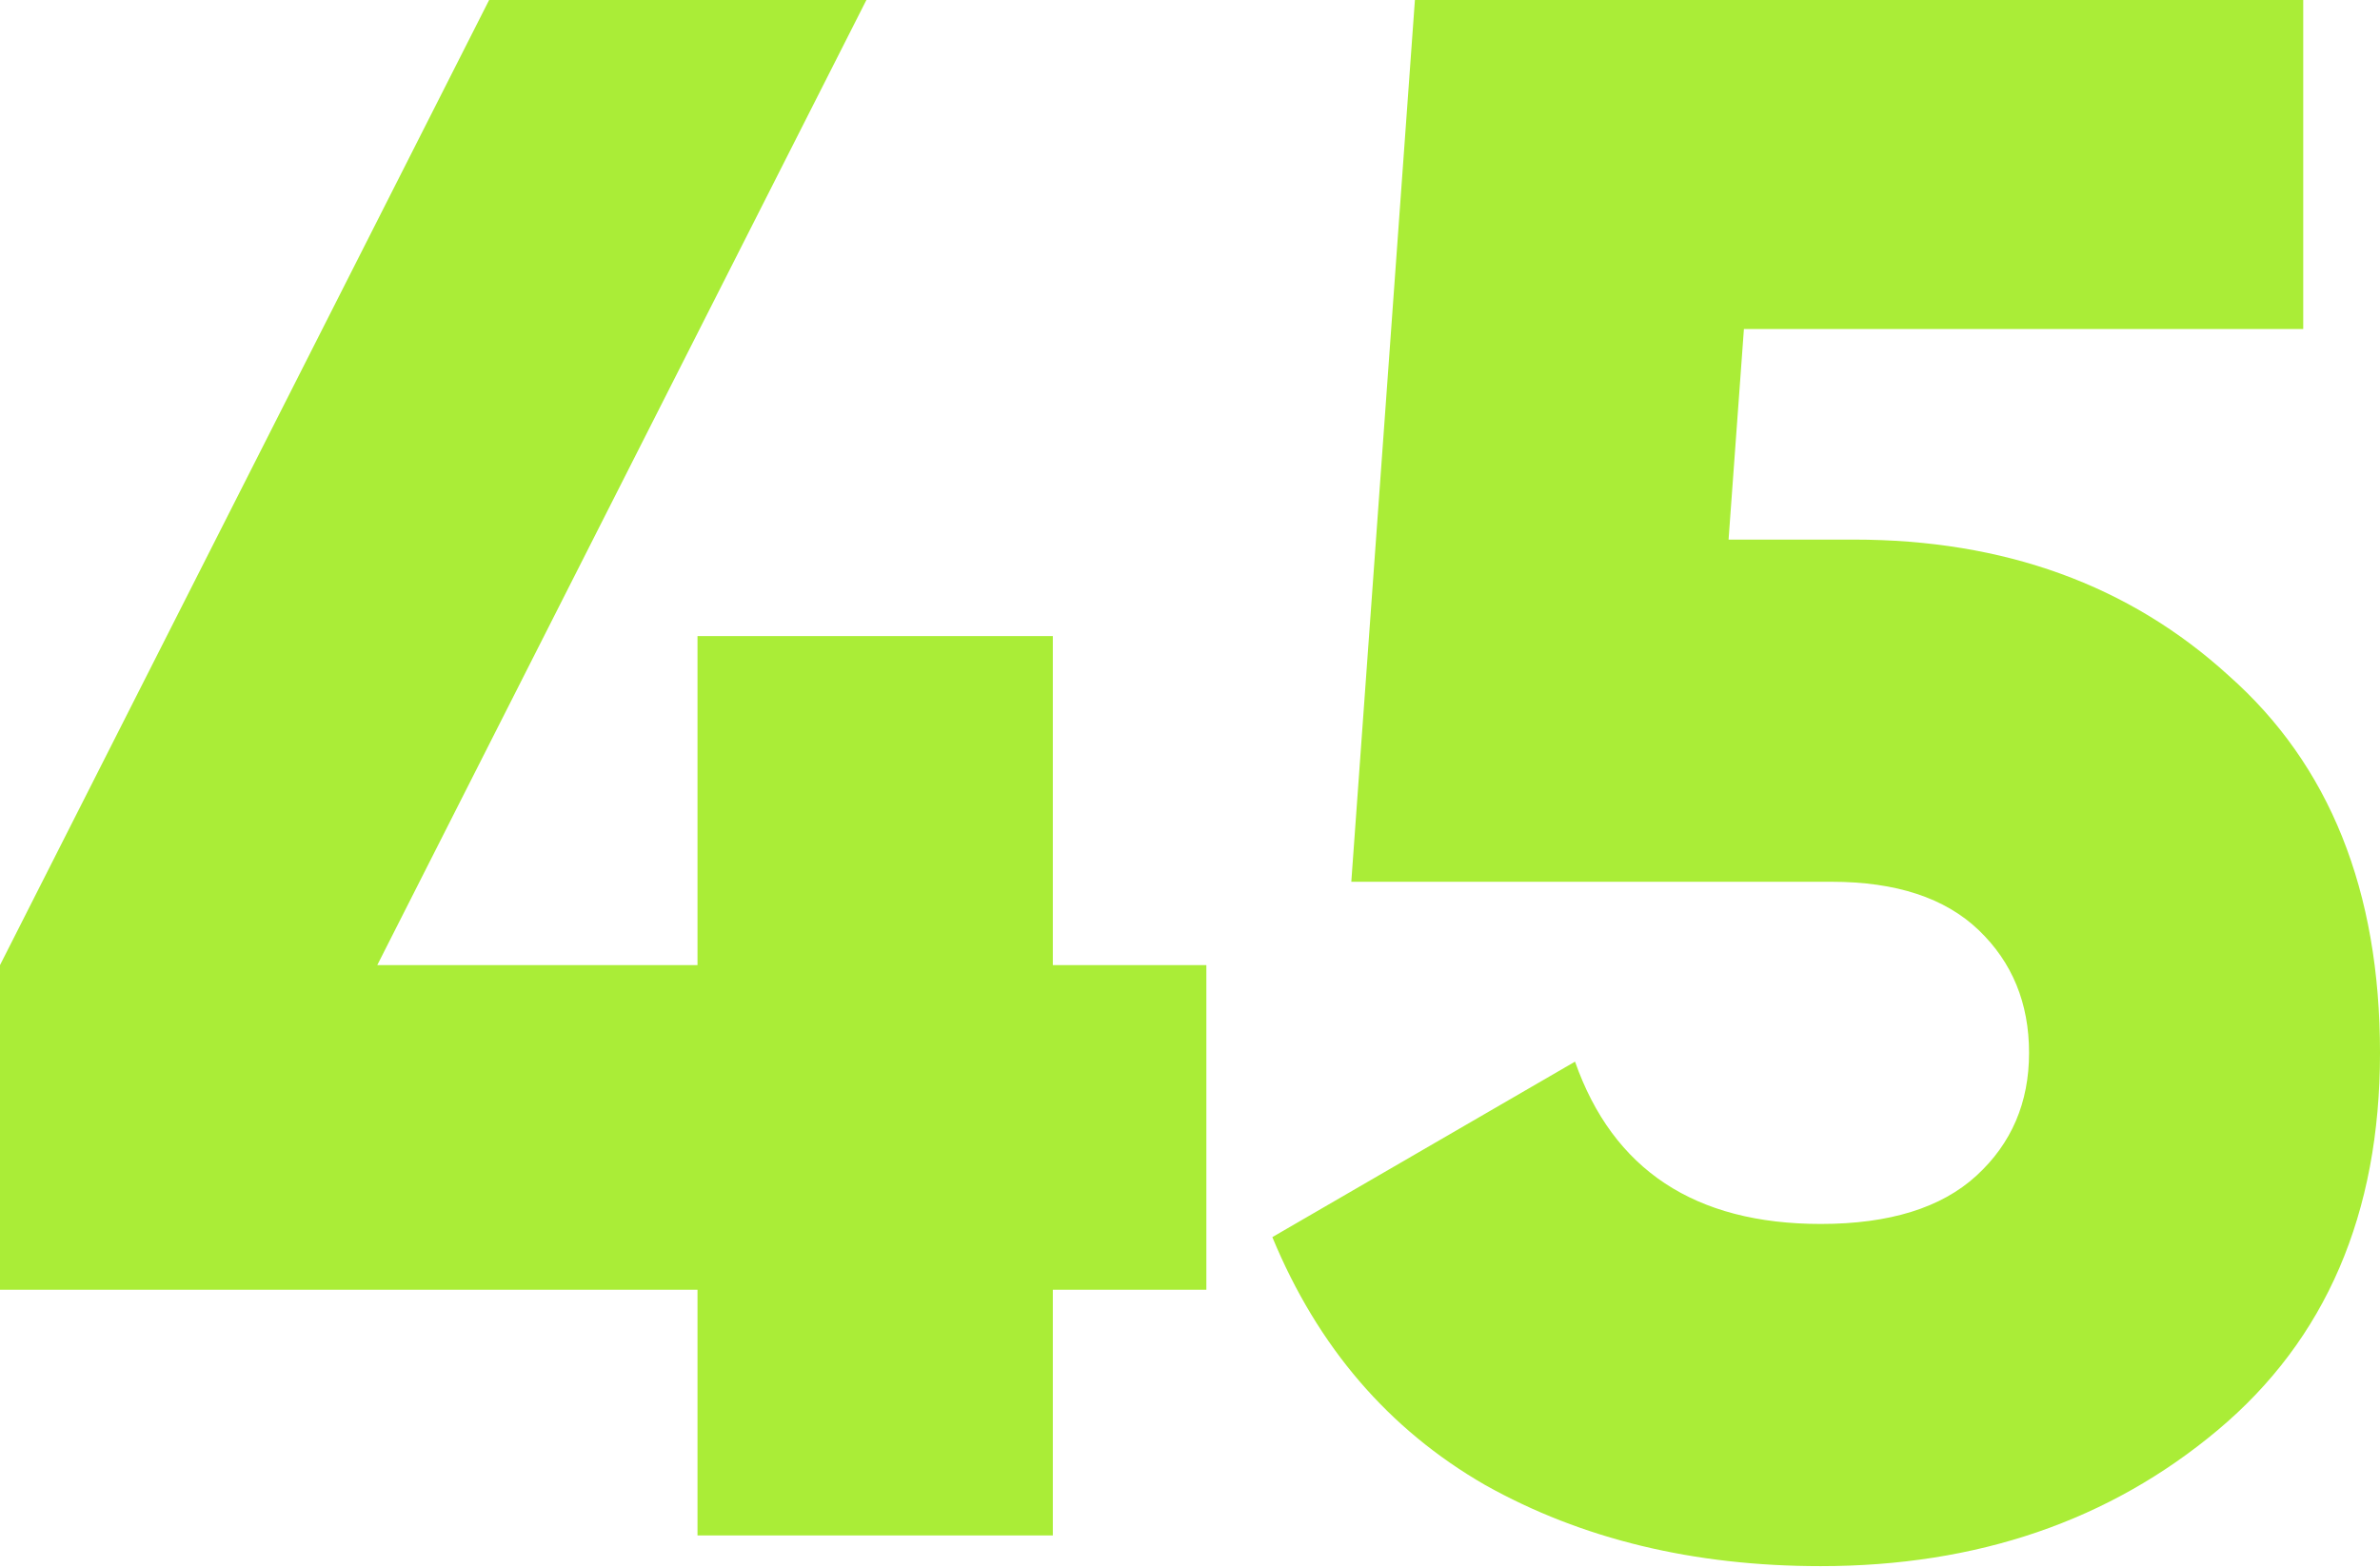
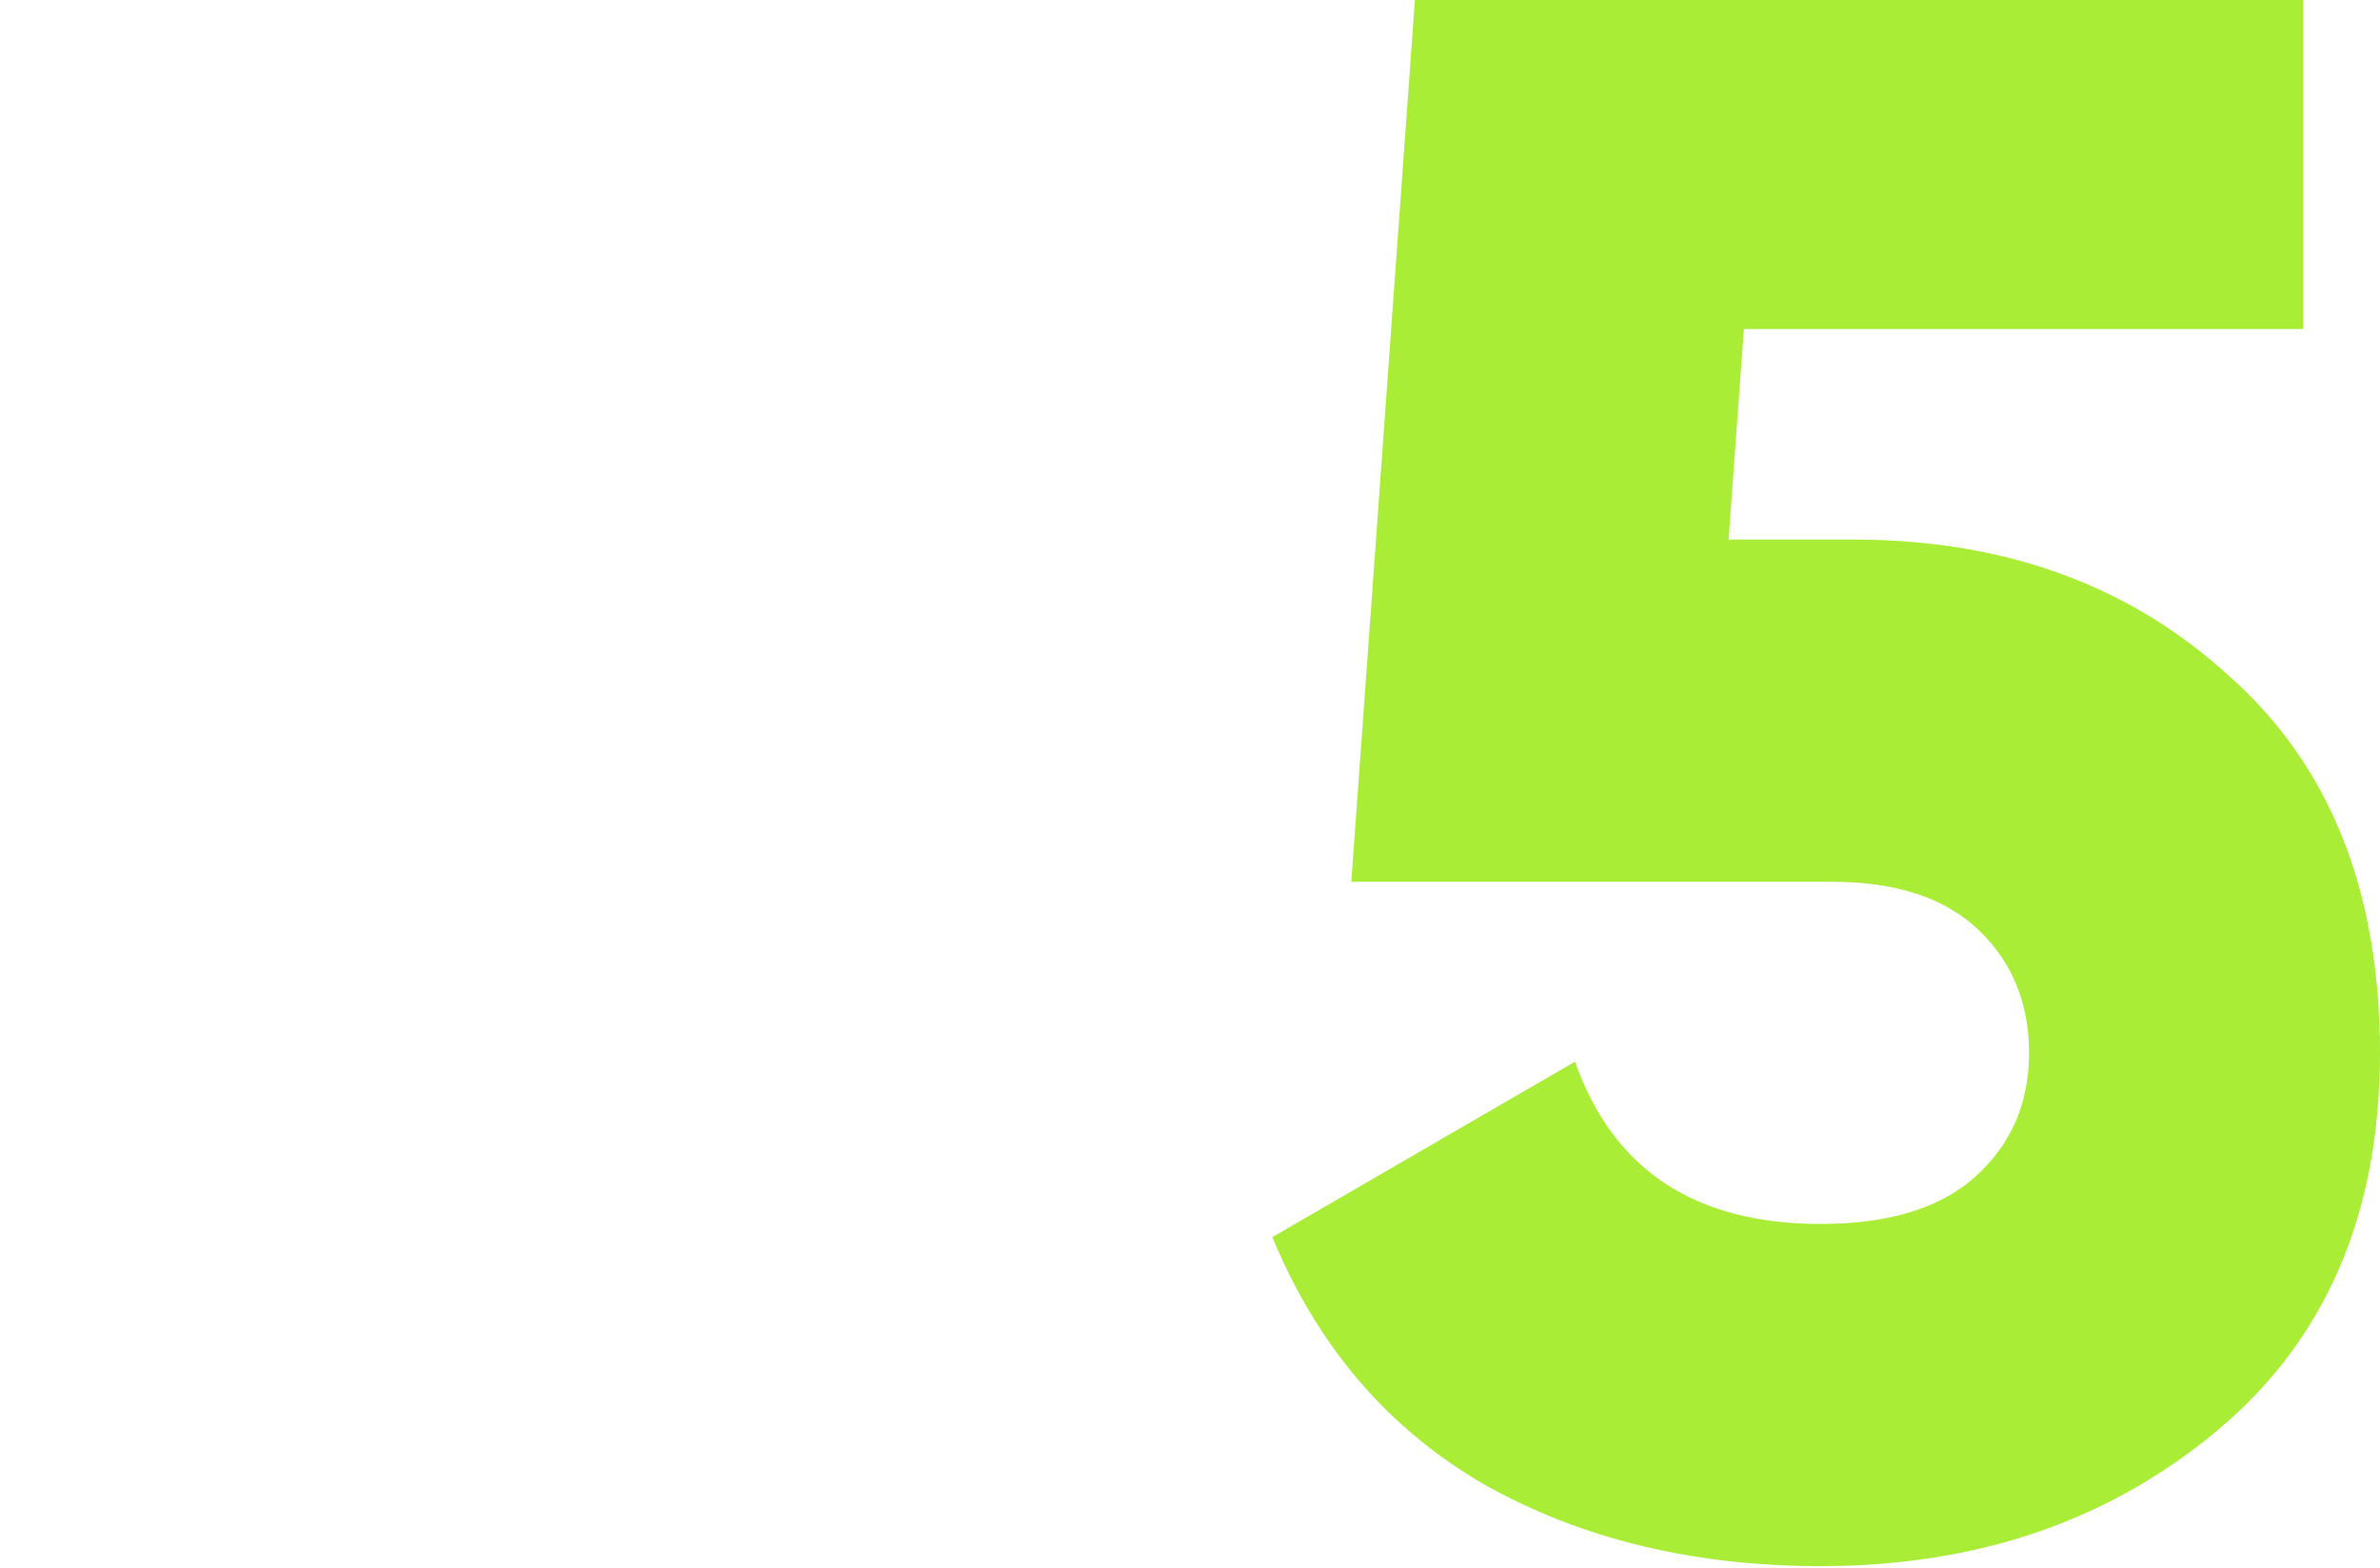
<svg xmlns="http://www.w3.org/2000/svg" width="829" height="546" viewBox="0 0 829 546" fill="none">
-   <path d="M420.2 336.16V449.232H366.72V534.8H242.952V449.232H0V336.16L170.372 0H301.78L131.408 336.16H242.952V221.56H366.72V336.16H420.2Z" fill="#AAED37" />
  <path d="M645.64 187.944C698.101 187.944 741.649 203.733 776.284 235.312C811.428 266.381 829 310.184 829 366.72C829 422.747 810.154 466.549 772.464 498.128C734.773 529.707 688.678 545.496 634.18 545.496C589.868 545.496 550.904 536.073 517.288 517.228C483.672 497.873 458.969 469.096 443.18 430.896L548.612 369.776C561.854 407.467 590.377 426.312 634.18 426.312C658.118 426.312 676.2 420.709 688.424 409.504C700.648 398.299 706.76 384.037 706.76 366.72C706.76 349.403 700.902 335.141 689.188 323.936C677.473 312.731 660.41 307.128 638 307.128H470.684L492.84 0H802.26V114.6H607.44L602.092 187.944H645.64Z" fill="#AAED37" />
</svg>